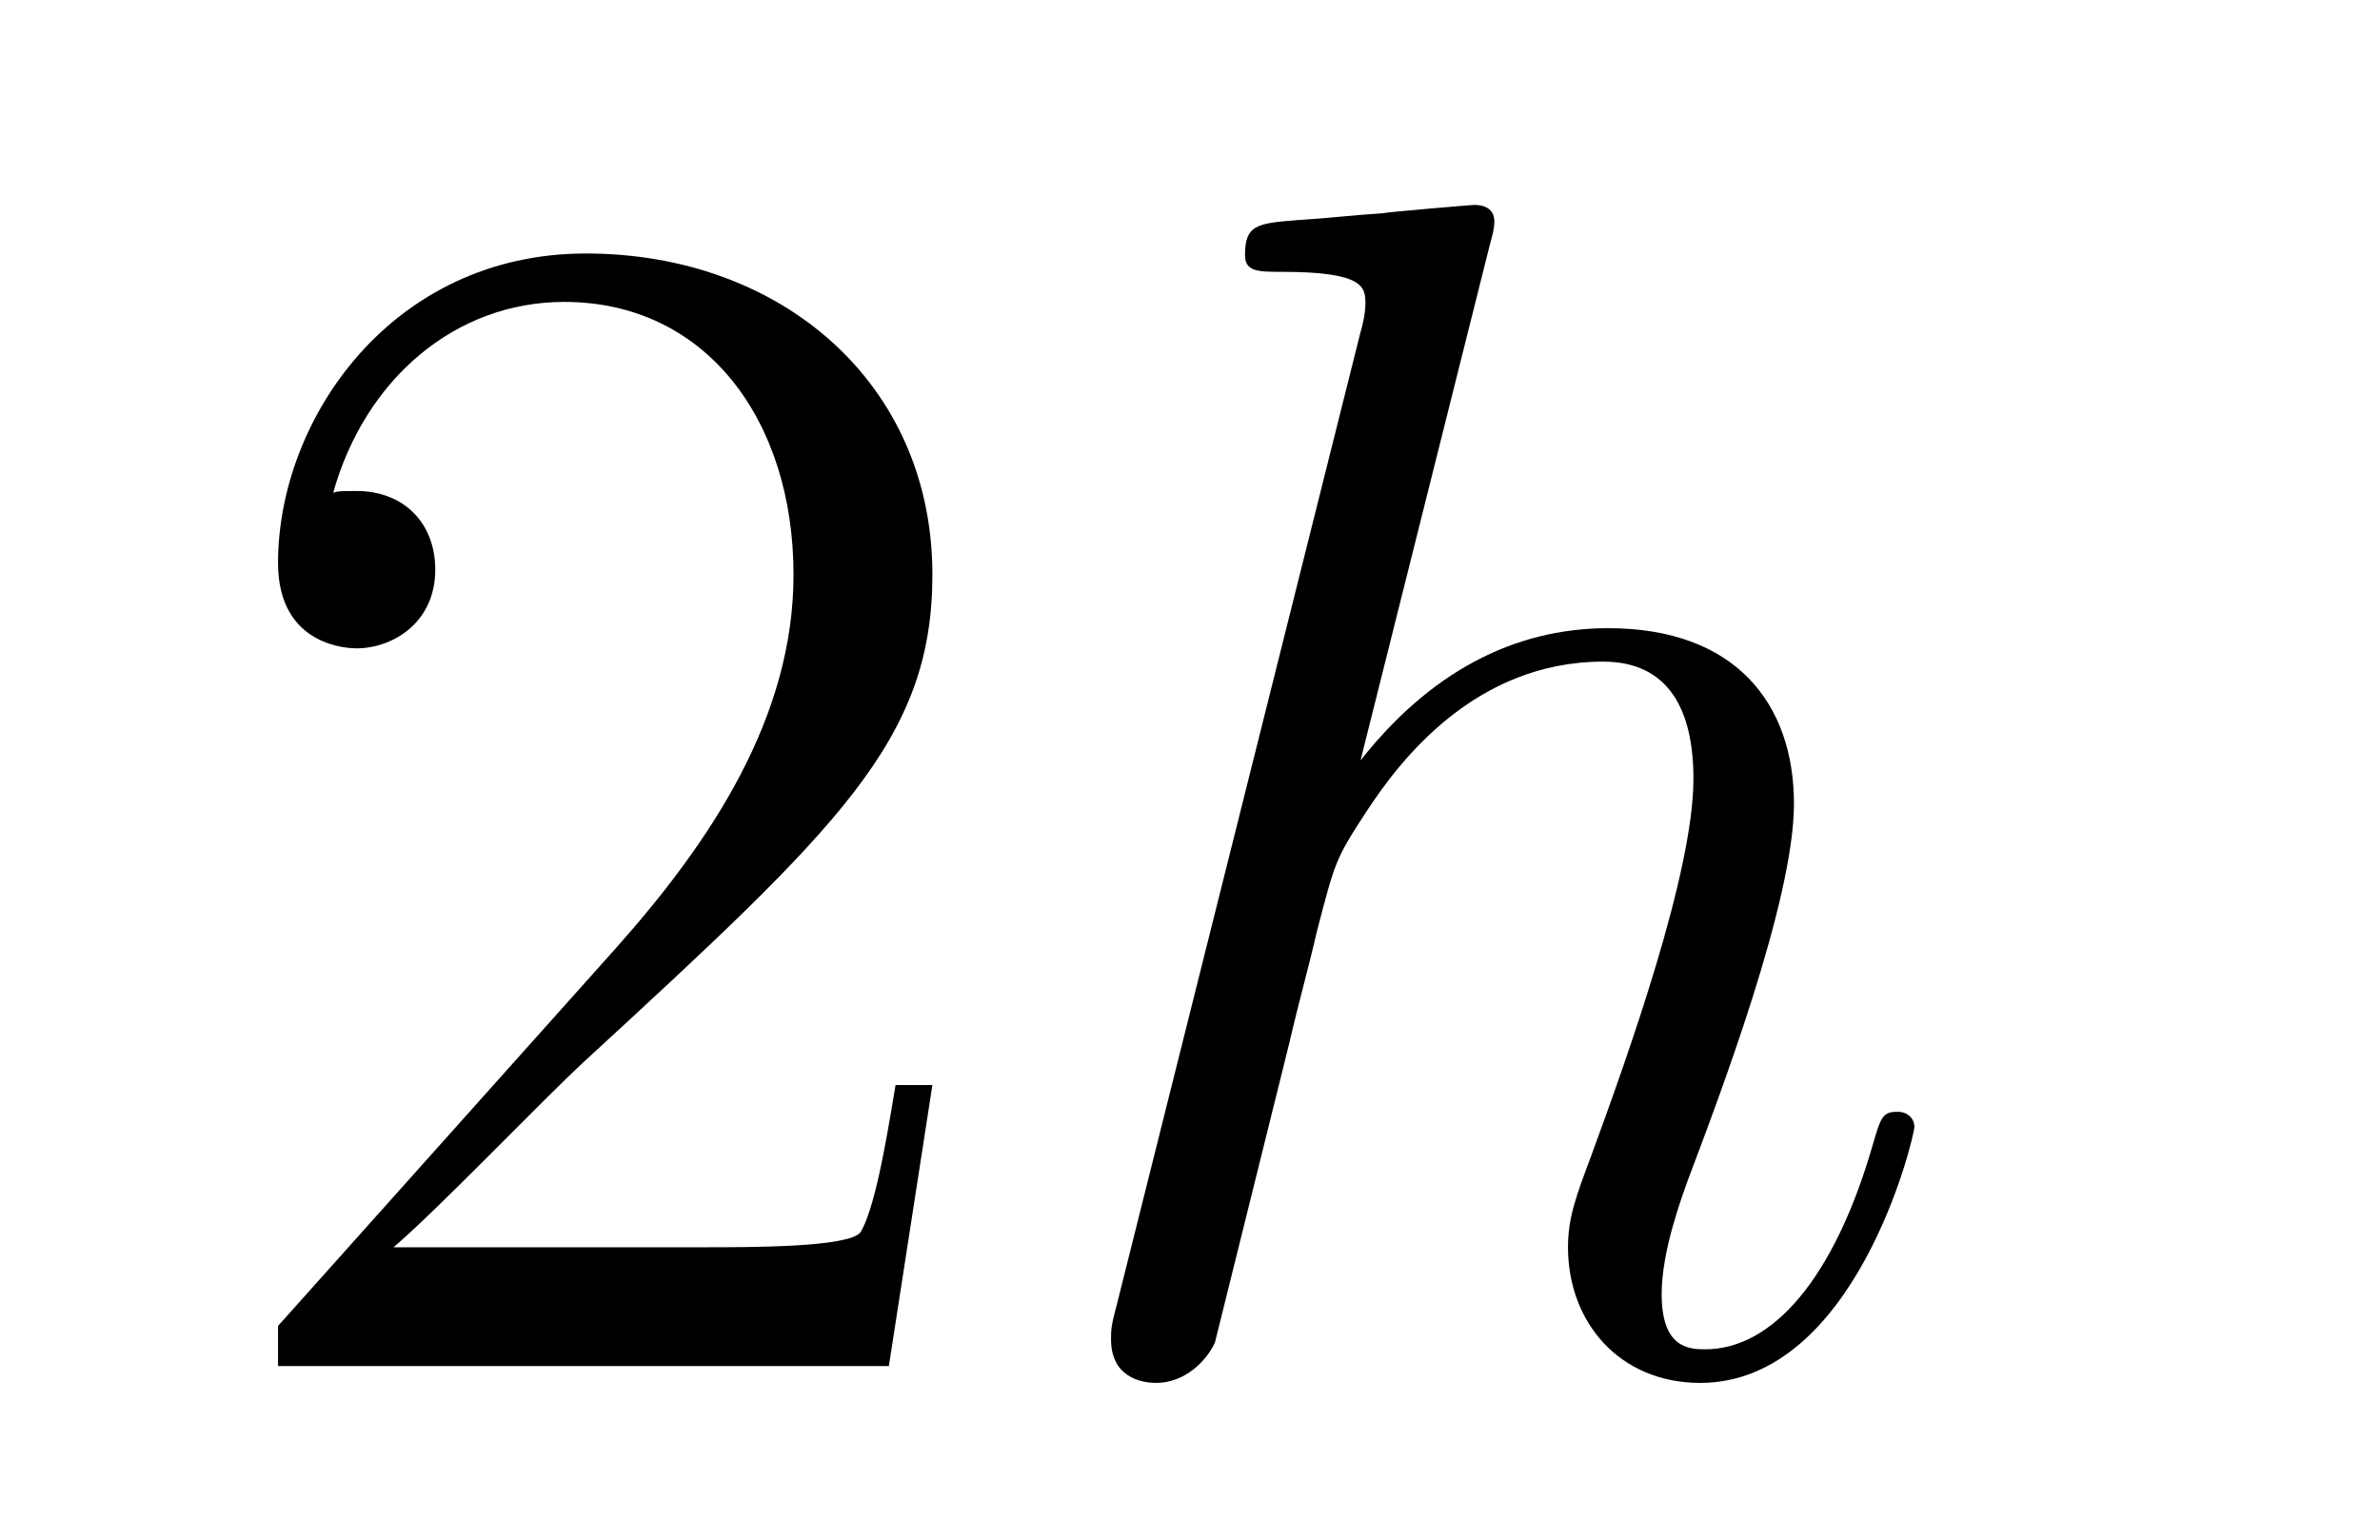
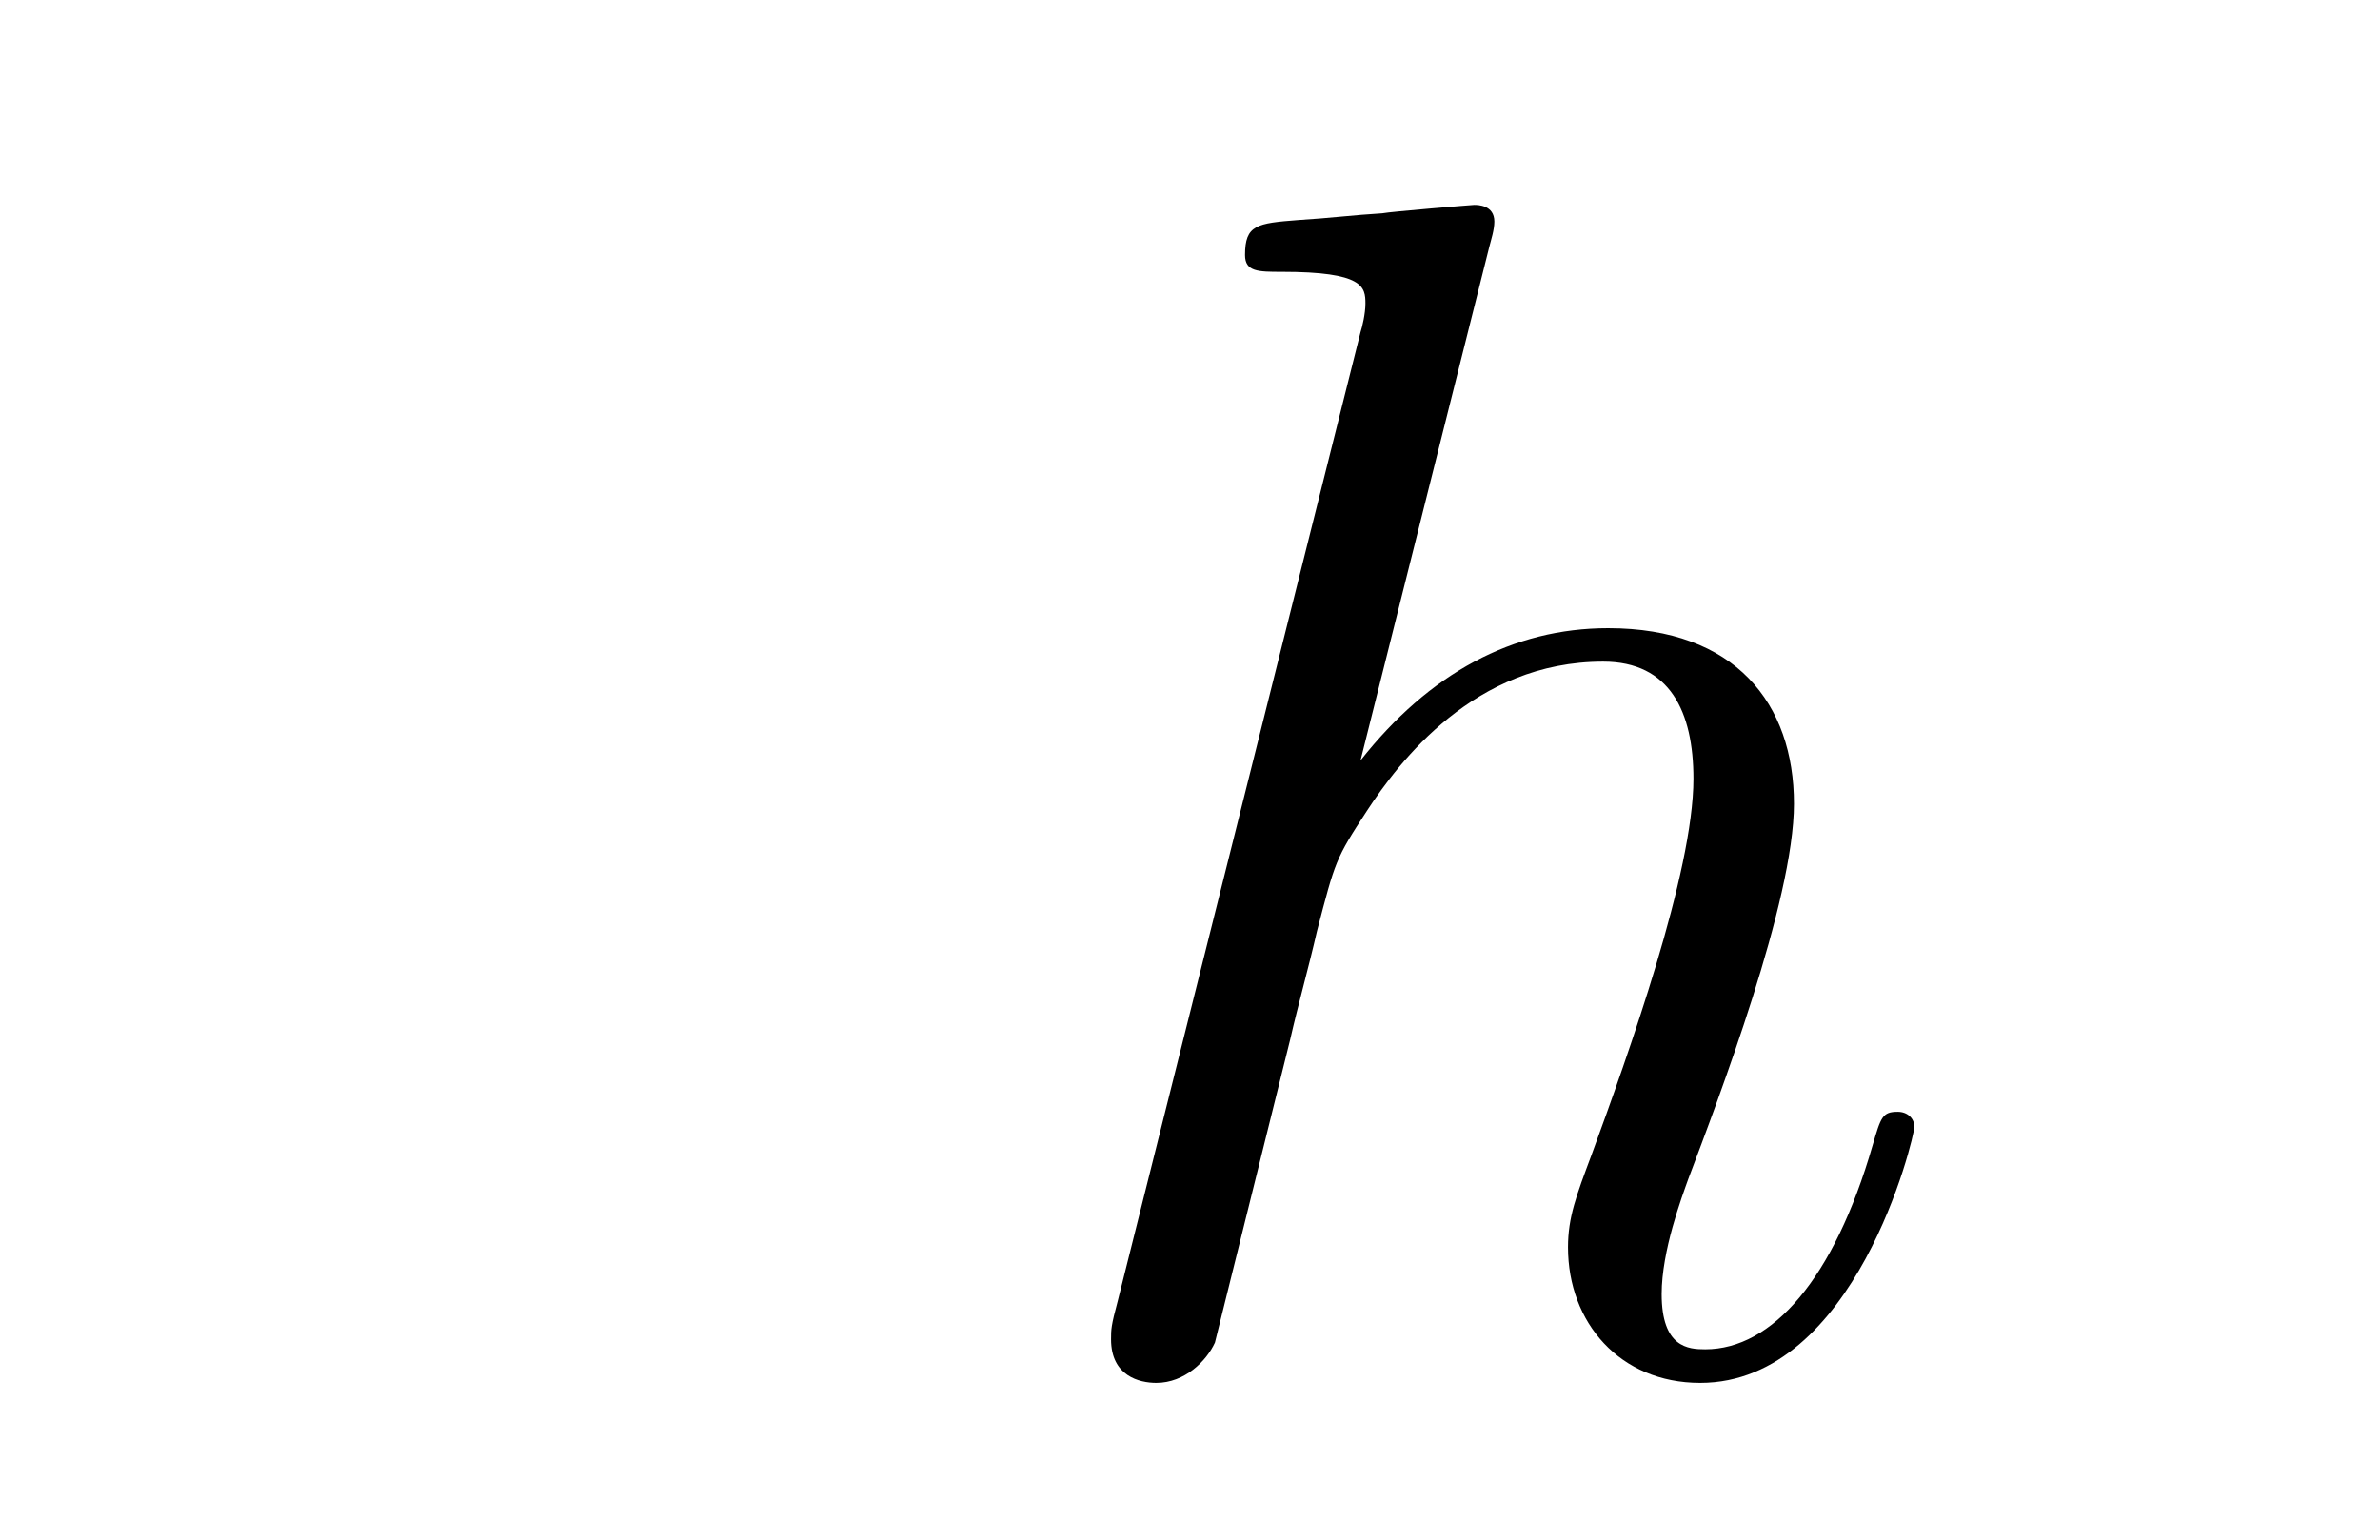
<svg xmlns="http://www.w3.org/2000/svg" height="11pt" version="1.1" viewBox="0 -11 17 11" width="17pt">
  <g id="page1">
    <g transform="matrix(1 0 0 1 -127 653)">
-       <path d="M133.66 -656.248H133.397C133.361 -656.045 133.265 -655.387 133.146 -655.196C133.062 -655.089 132.381 -655.089 132.022 -655.089H129.811C130.133 -655.364 130.863 -656.129 131.173 -656.416C132.99 -658.089 133.66 -658.711 133.66 -659.894C133.66 -661.269 132.572 -662.189 131.185 -662.189C129.799 -662.189 128.986 -661.006 128.986 -659.978C128.986 -659.368 129.512 -659.368 129.548 -659.368C129.799 -659.368 130.109 -659.547 130.109 -659.93C130.109 -660.265 129.882 -660.492 129.548 -660.492C129.44 -660.492 129.416 -660.492 129.38 -660.48C129.608 -661.293 130.253 -661.843 131.03 -661.843C132.046 -661.843 132.668 -660.994 132.668 -659.894C132.668 -658.878 132.082 -657.993 131.401 -657.228L128.986 -654.527V-654.24H133.349L133.66 -656.248Z" fill-rule="evenodd" />
      <path d="M137.638 -662.237C137.65 -662.285 137.674 -662.357 137.674 -662.417C137.674 -662.536 137.554 -662.536 137.53 -662.536C137.519 -662.536 136.933 -662.488 136.873 -662.476C136.67 -662.464 136.491 -662.441 136.275 -662.428C135.976 -662.405 135.893 -662.393 135.893 -662.178C135.893 -662.058 135.988 -662.058 136.156 -662.058C136.741 -662.058 136.753 -661.95 136.753 -661.831C136.753 -661.759 136.73 -661.663 136.718 -661.627L134.984 -654.706C134.936 -654.527 134.936 -654.503 134.936 -654.431C134.936 -654.168 135.14 -654.12 135.259 -654.12C135.462 -654.12 135.618 -654.276 135.678 -654.408L136.215 -656.571C136.275 -656.834 136.347 -657.085 136.407 -657.348C136.538 -657.85 136.538 -657.862 136.765 -658.209C136.992 -658.555 137.53 -659.273 138.451 -659.273C138.929 -659.273 139.096 -658.914 139.096 -658.436C139.096 -657.767 138.63 -656.463 138.367 -655.746C138.26 -655.459 138.2 -655.304 138.2 -655.089C138.2 -654.551 138.57 -654.12 139.144 -654.12C140.256 -654.12 140.674 -655.878 140.674 -655.949C140.674 -656.009 140.626 -656.057 140.555 -656.057C140.447 -656.057 140.435 -656.021 140.376 -655.818C140.1 -654.862 139.658 -654.36 139.18 -654.36C139.06 -654.36 138.869 -654.372 138.869 -654.754C138.869 -655.065 139.013 -655.447 139.06 -655.579C139.276 -656.152 139.814 -657.563 139.814 -658.257C139.814 -658.974 139.395 -659.512 138.487 -659.512C137.805 -659.512 137.208 -659.189 136.718 -658.567L137.638 -662.237Z" fill-rule="evenodd" />
    </g>
  </g>
</svg>